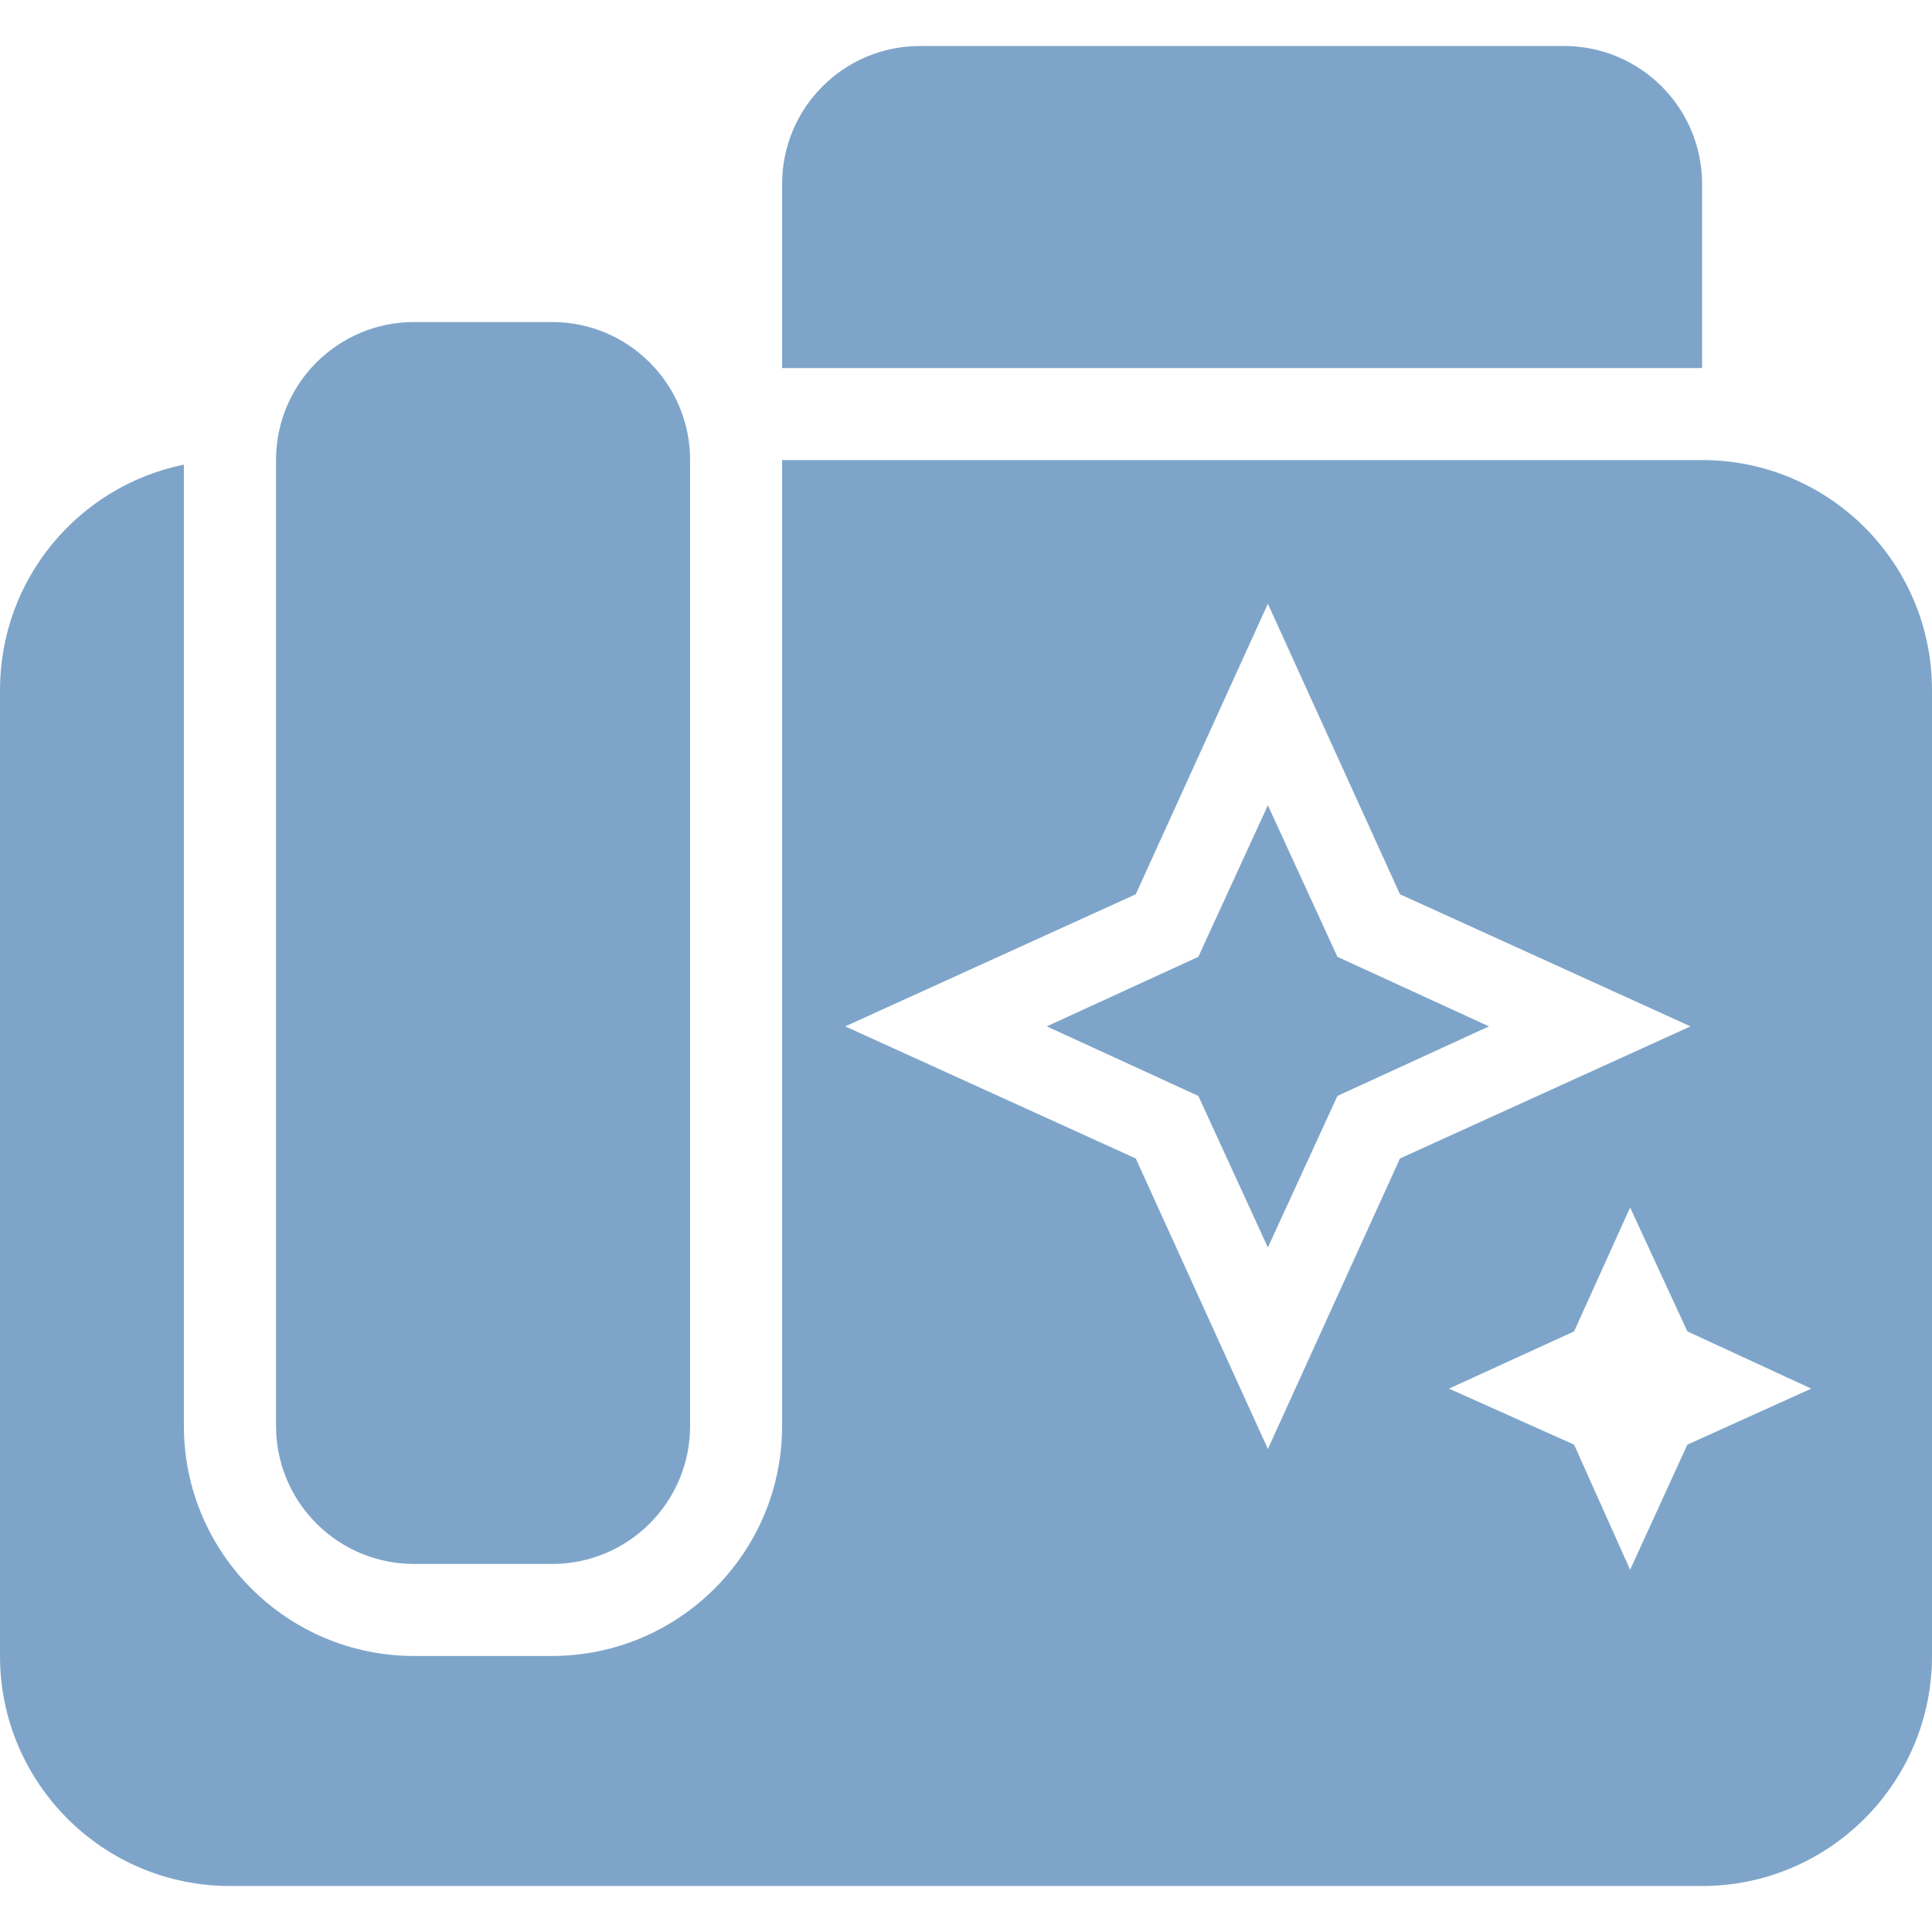
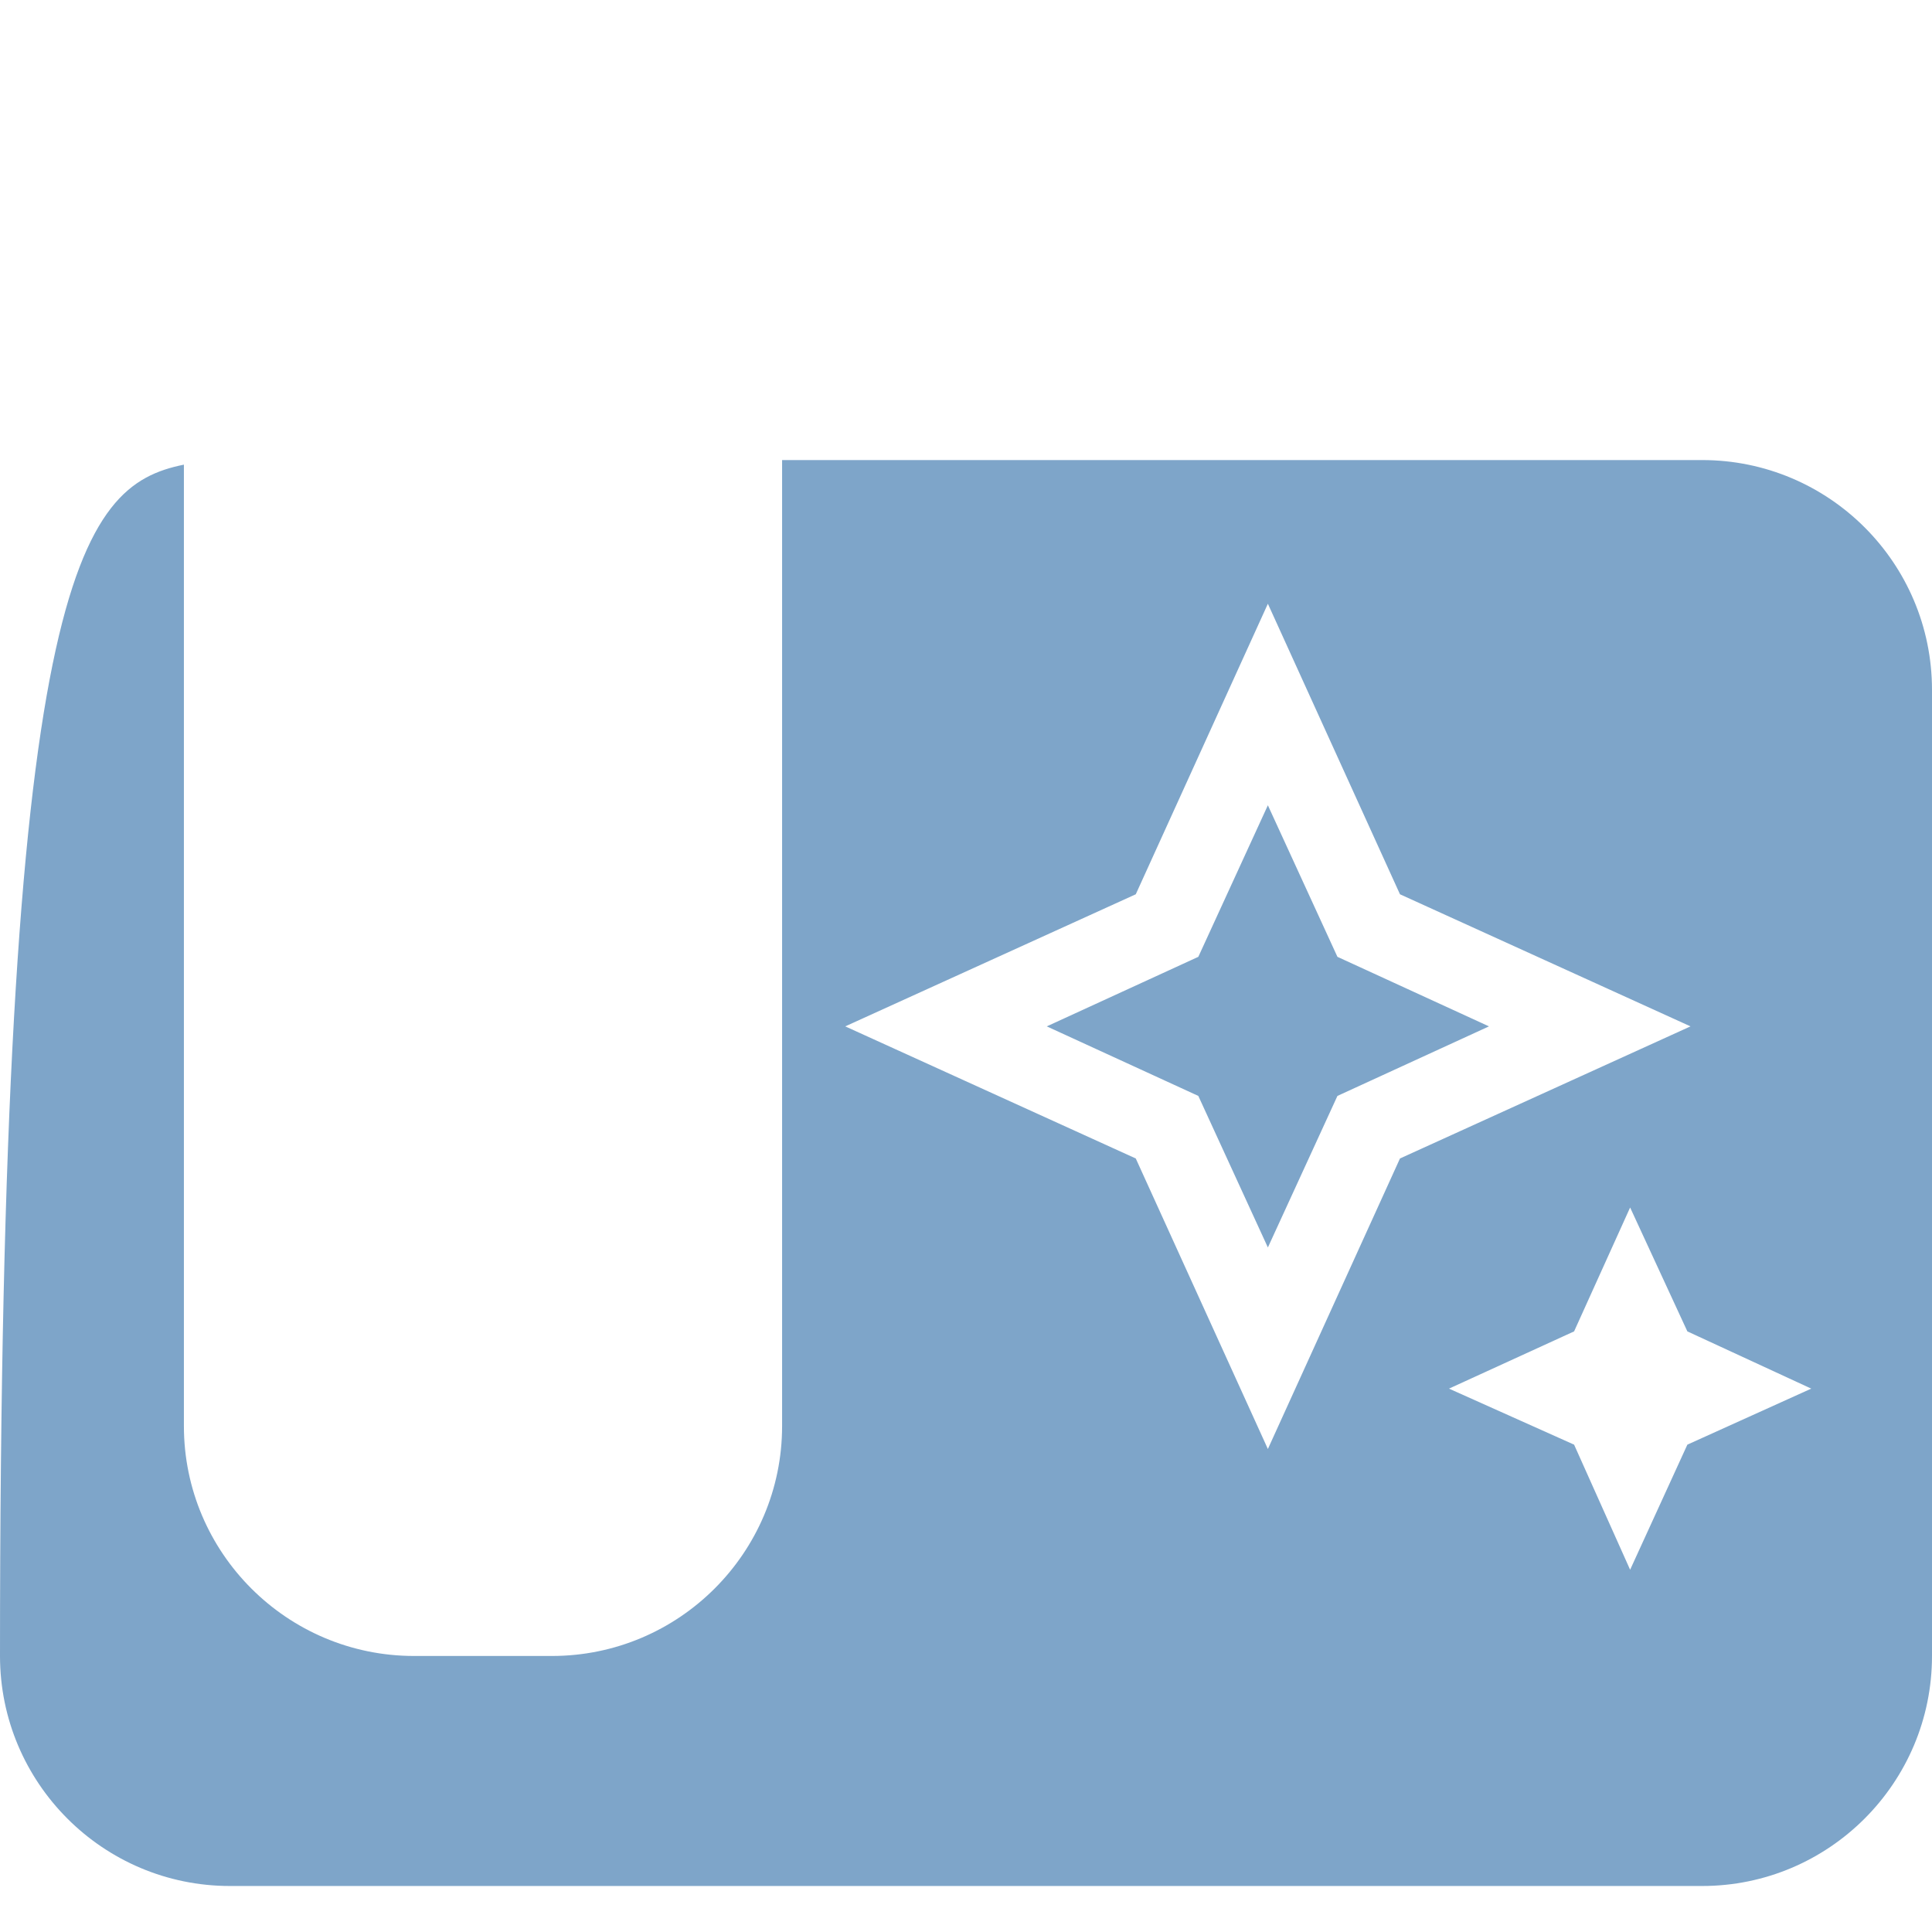
<svg xmlns="http://www.w3.org/2000/svg" width="16" height="16" viewBox="0 0 16 16" fill="none">
-   <path d="M14.096 3.048V1.524C14.096 0.892 13.584 0.381 12.953 0.381H7.619C6.988 0.381 6.477 0.892 6.477 1.524V3.048H14.096Z" fill="#7EA5C9" />
-   <path d="M4.572 2.667H3.429C2.798 2.667 2.286 3.178 2.286 3.809V11.809C2.286 12.441 2.798 12.952 3.429 12.952H4.572C5.203 12.952 5.715 12.441 5.715 11.809V3.809C5.715 3.178 5.203 2.667 4.572 2.667Z" fill="#7EA5C9" />
-   <path d="M14.096 3.81C15.147 3.81 16 4.662 16 5.714V13.714C16 14.765 15.147 15.619 14.096 15.619H1.904C0.853 15.619 0 14.765 0 13.714V5.714C0 4.793 0.654 4.024 1.523 3.848V11.81C1.523 12.86 2.378 13.714 3.429 13.714H4.571C5.622 13.714 6.477 12.86 6.477 11.81V3.81H14.096ZM13.036 11.026L12 11.5L13.036 11.964L13.5 13L13.974 11.964L15 11.5L13.974 11.026L13.5 10L13.036 11.026ZM9.406 7.406L7 8.5L9.406 9.594L10.5 12L11.594 9.594L14 8.5L11.594 7.406L10.5 5L9.406 7.406ZM11.076 7.924L12.331 8.5L11.076 9.076L10.5 10.331L9.924 9.076L8.669 8.5L9.924 7.924L10.5 6.669L11.076 7.924Z" fill="#7EA5C9" />
+   <path d="M14.096 3.81C15.147 3.81 16 4.662 16 5.714V13.714C16 14.765 15.147 15.619 14.096 15.619H1.904C0.853 15.619 0 14.765 0 13.714C0 4.793 0.654 4.024 1.523 3.848V11.81C1.523 12.86 2.378 13.714 3.429 13.714H4.571C5.622 13.714 6.477 12.86 6.477 11.81V3.81H14.096ZM13.036 11.026L12 11.5L13.036 11.964L13.5 13L13.974 11.964L15 11.5L13.974 11.026L13.5 10L13.036 11.026ZM9.406 7.406L7 8.5L9.406 9.594L10.5 12L11.594 9.594L14 8.5L11.594 7.406L10.5 5L9.406 7.406ZM11.076 7.924L12.331 8.5L11.076 9.076L10.5 10.331L9.924 9.076L8.669 8.5L9.924 7.924L10.5 6.669L11.076 7.924Z" fill="#7EA5C9" />
</svg>